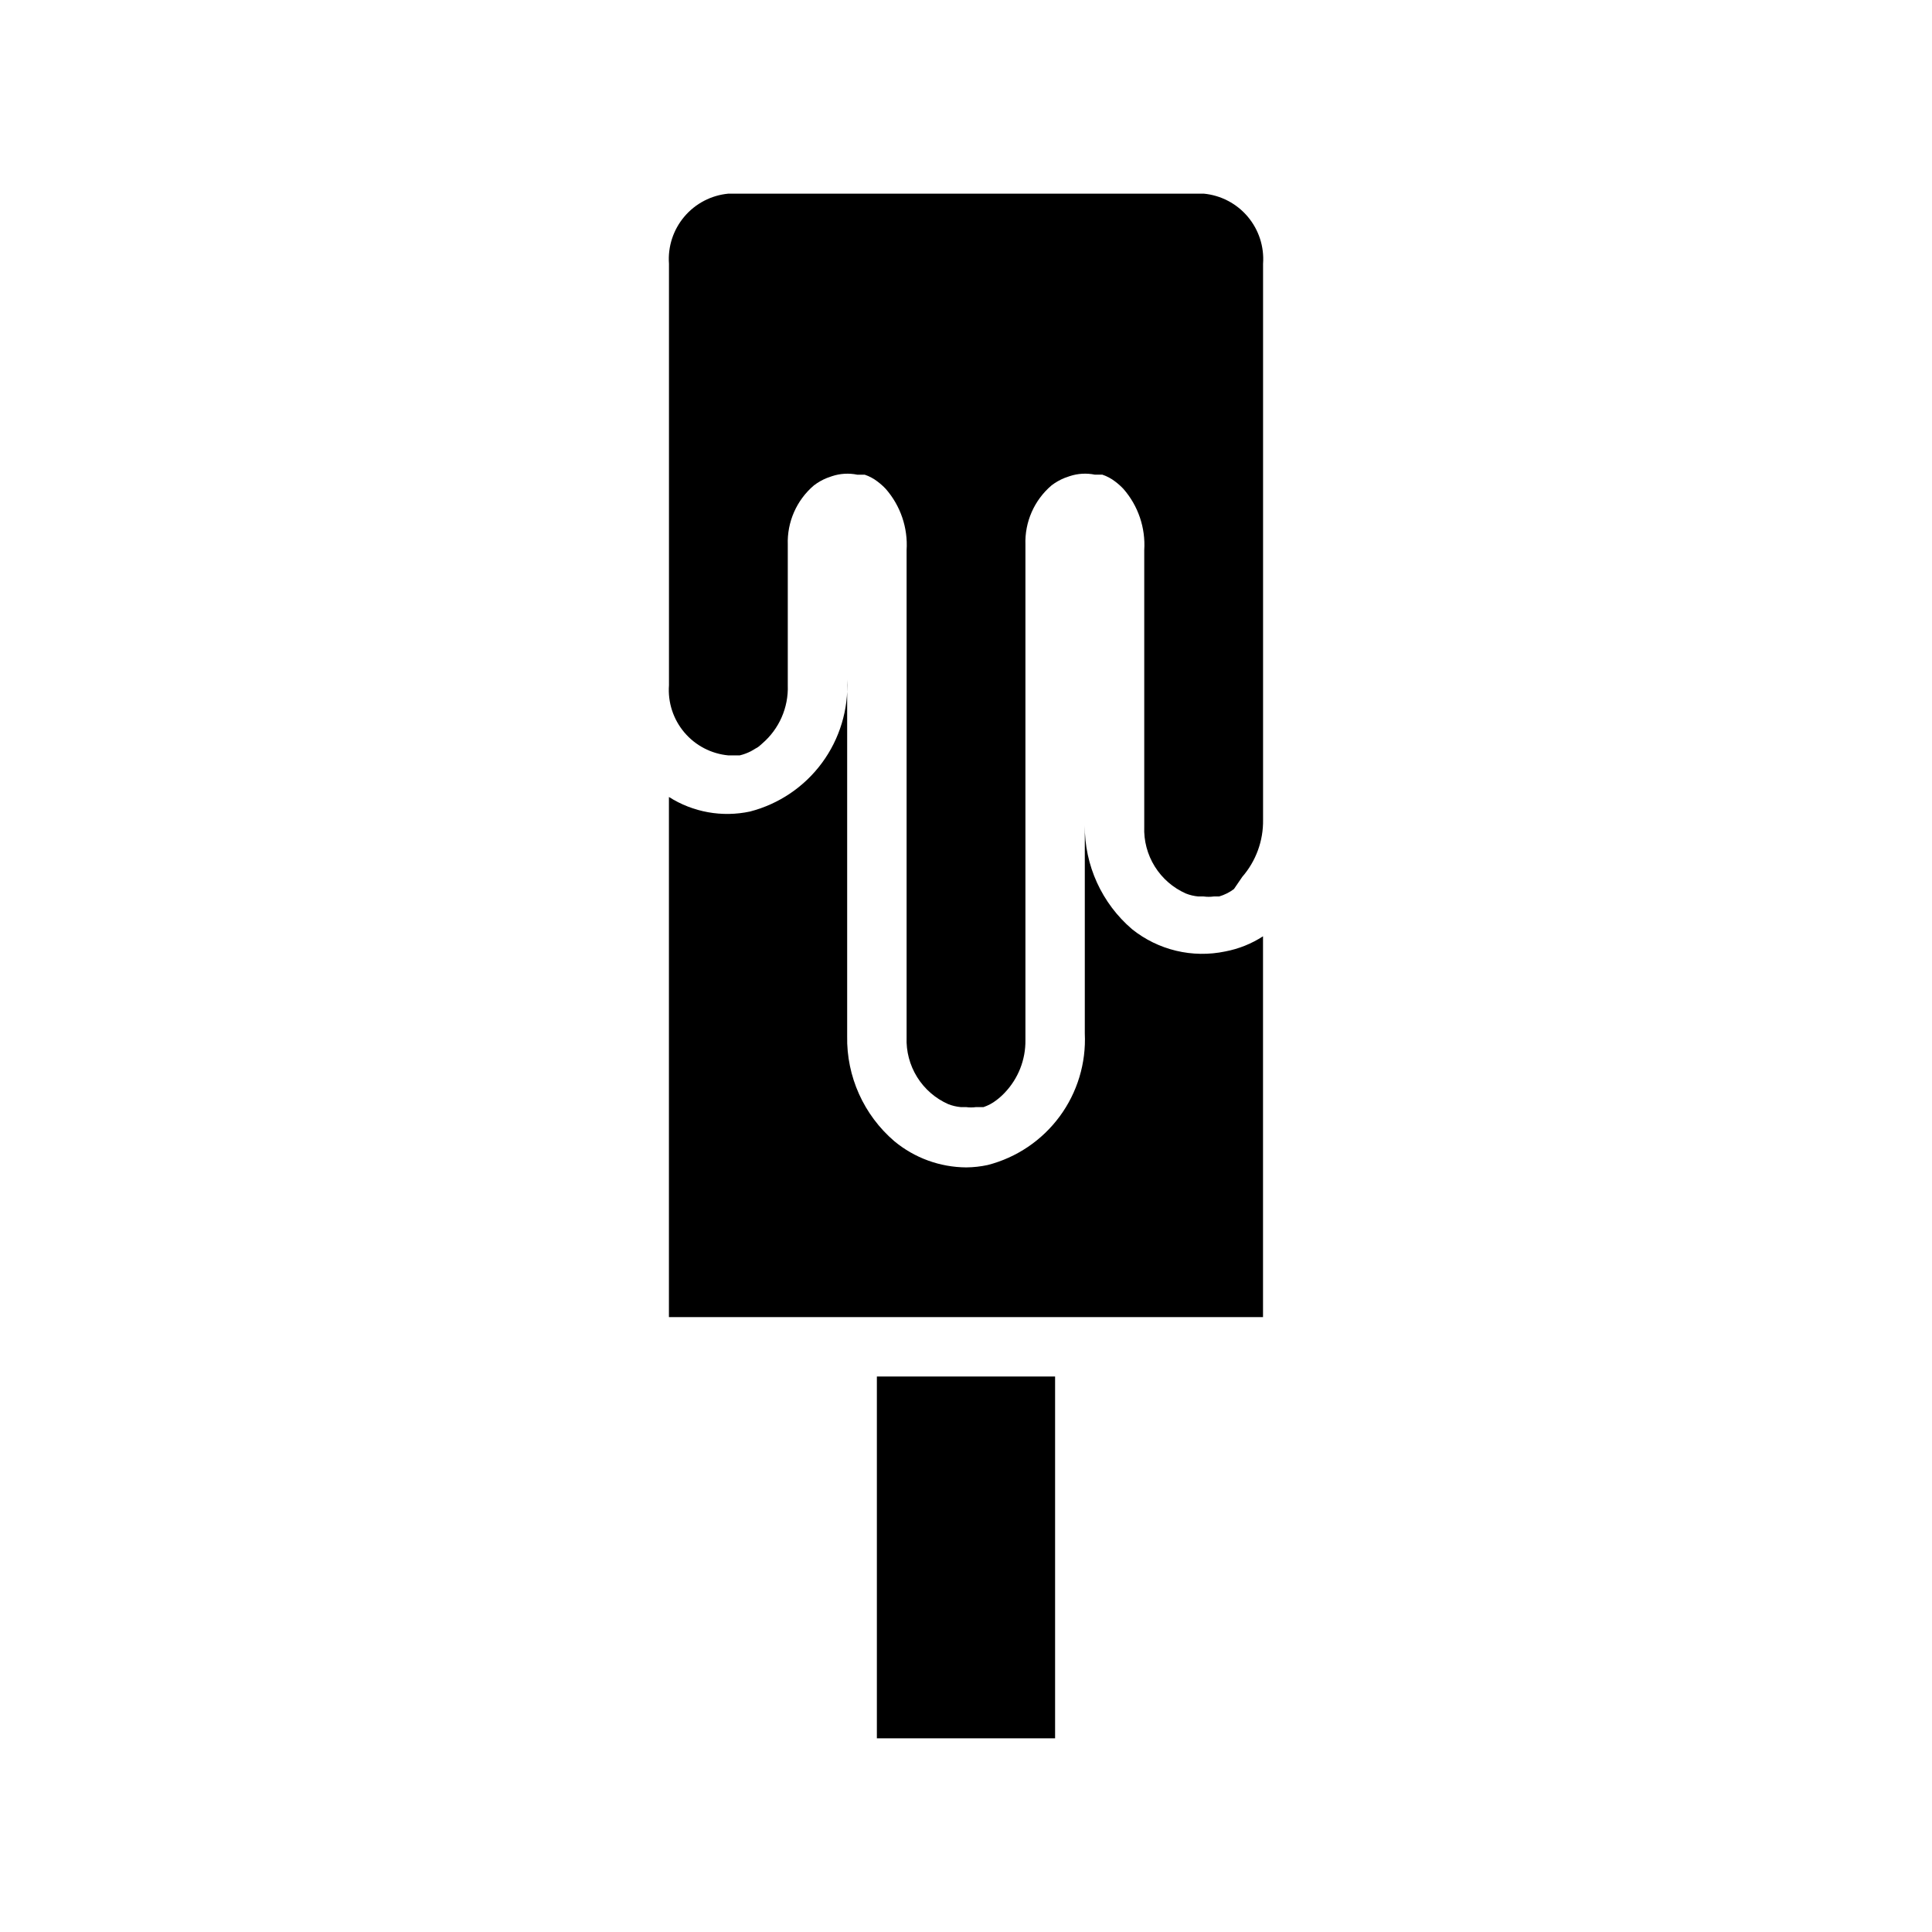
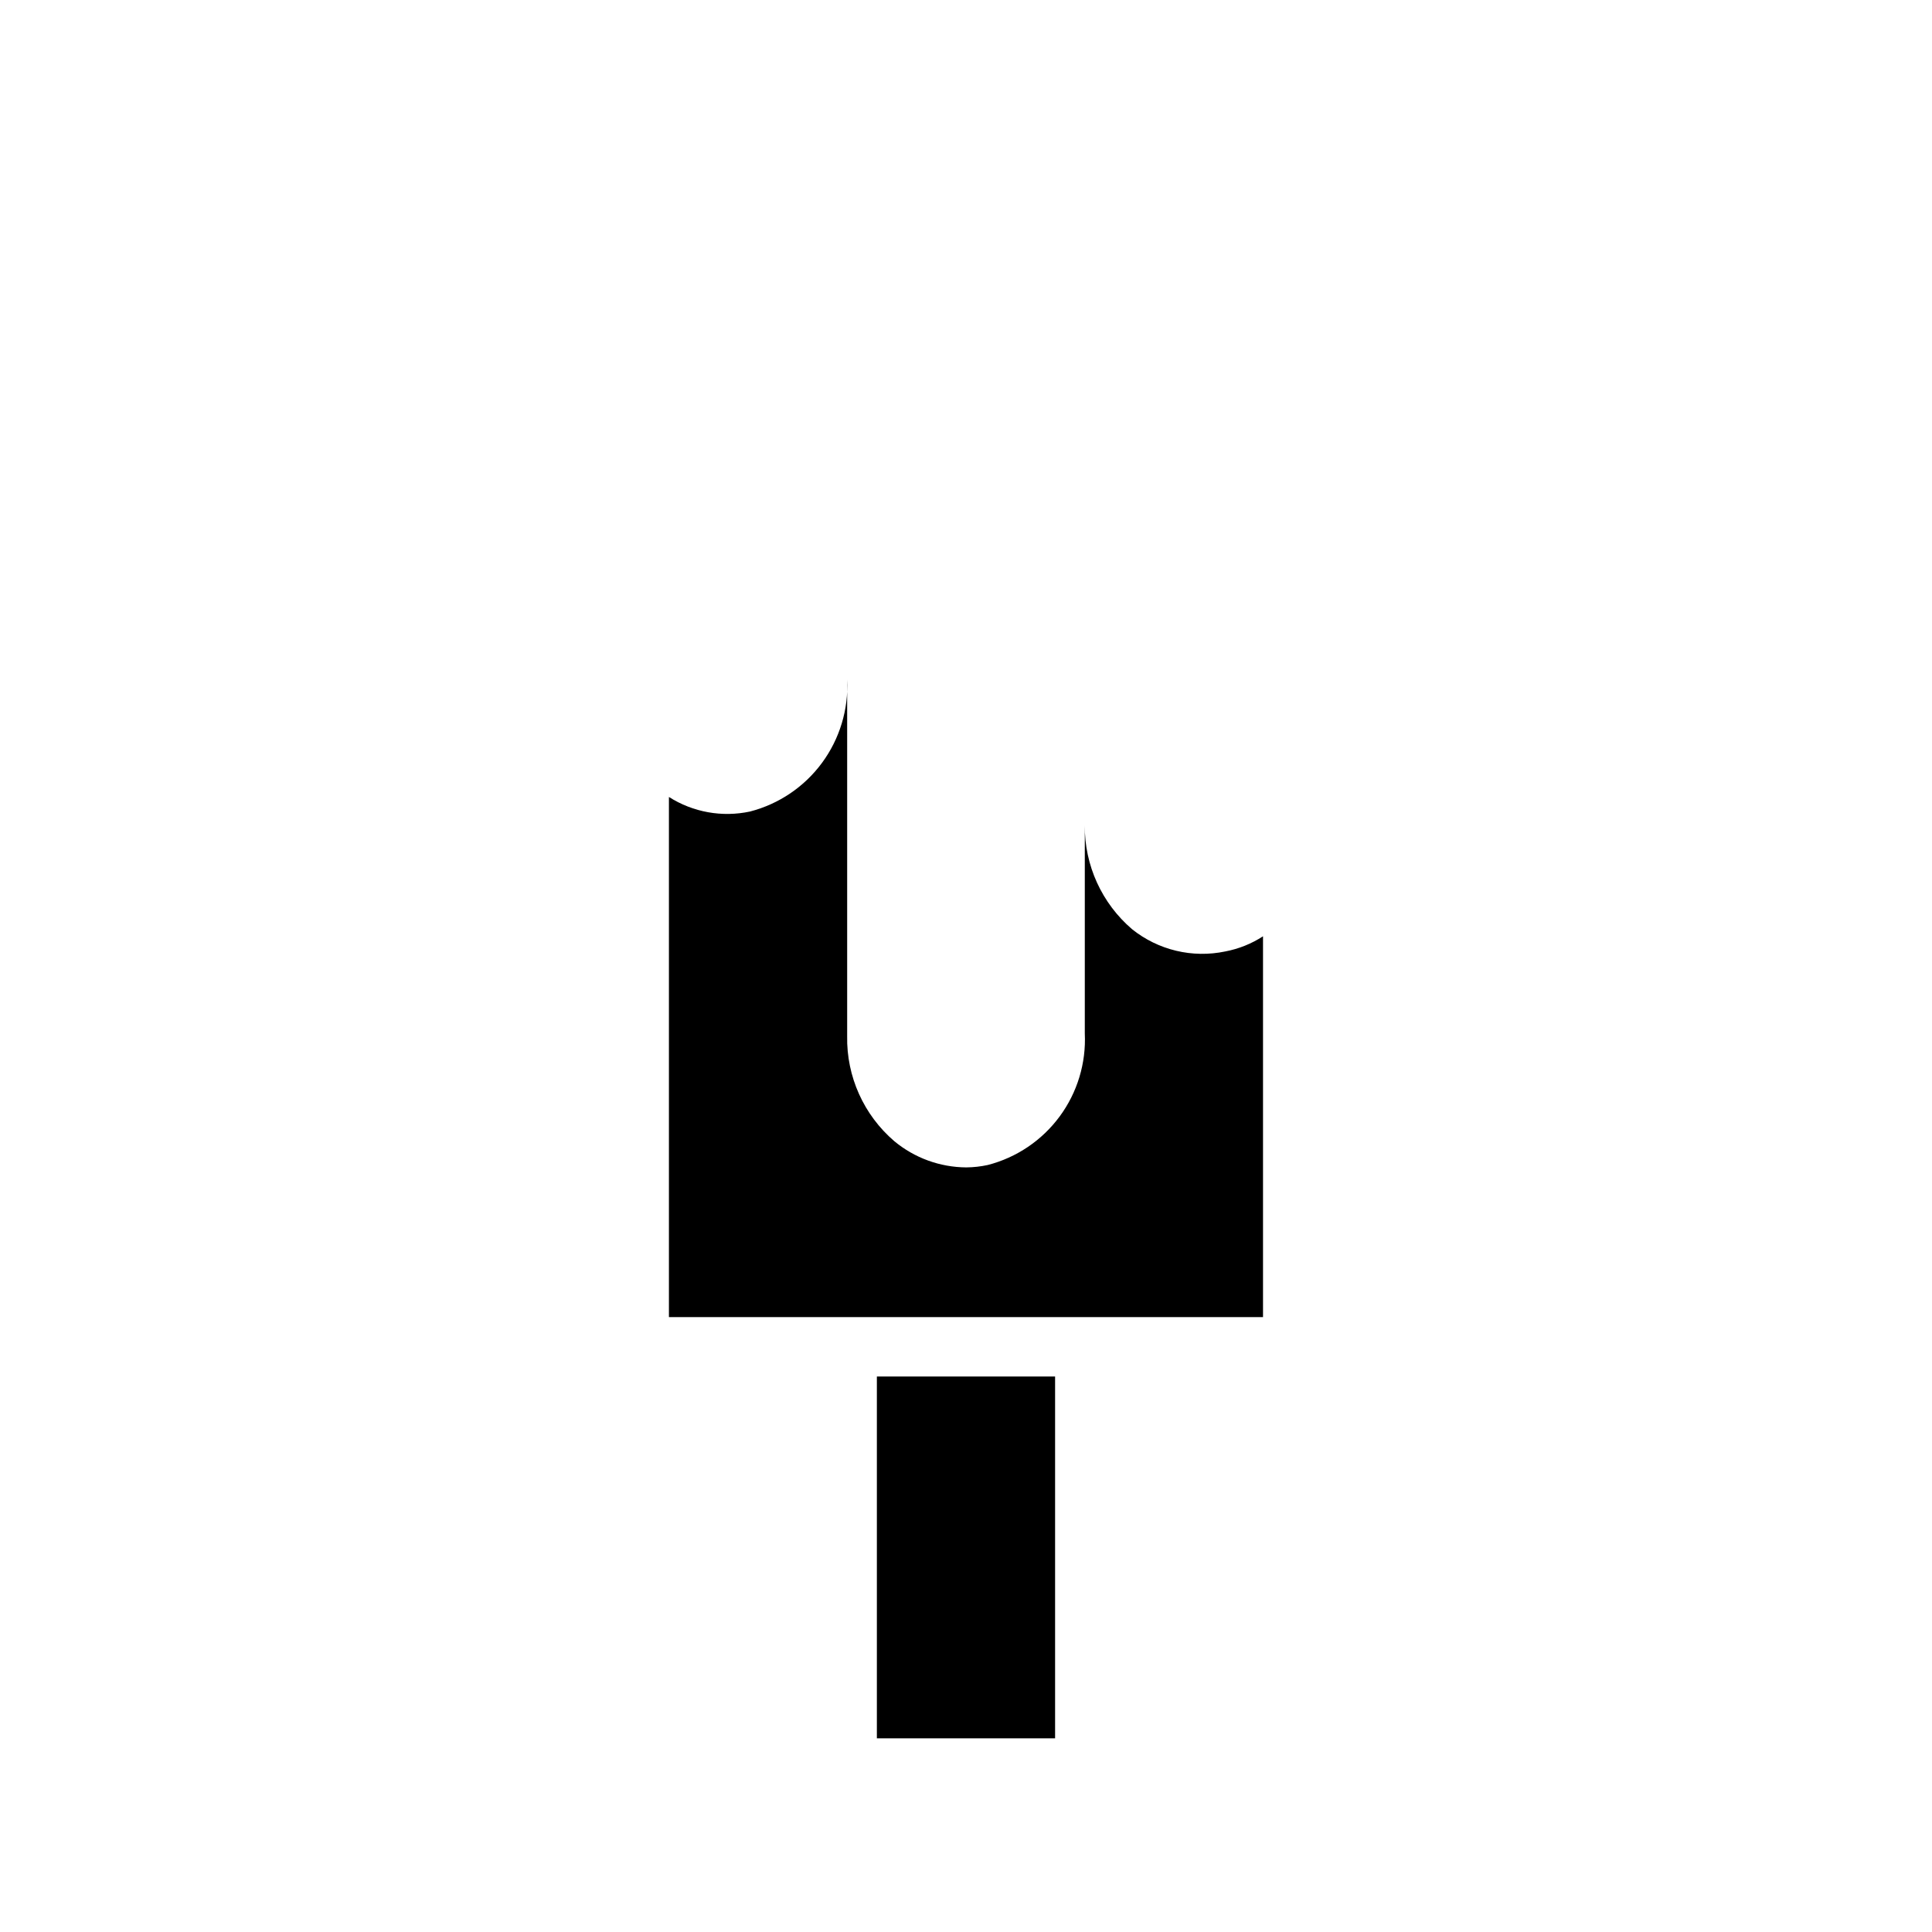
<svg xmlns="http://www.w3.org/2000/svg" fill="#000000" width="800px" height="800px" version="1.1" viewBox="144 144 512 512">
  <g>
    <path d="m376.38 508.79h47.23v95.883h-47.23z" />
-     <path d="m462.98 195.32h-125.95c-4.535 0.422-8.723 2.602-11.664 6.078-2.945 3.473-4.41 7.961-4.082 12.5v111.71c-0.328 4.539 1.137 9.027 4.082 12.5 2.941 3.477 7.129 5.656 11.664 6.078h2.992c1.035-0.25 2.039-0.621 2.988-1.105l1.34-0.789v0.004c0.375-0.184 0.719-0.422 1.023-0.707l0.629-0.551v-0.004c4.484-3.844 6.977-9.523 6.769-15.426v-37.234c-0.215-6.031 2.336-11.832 6.93-15.746 1.059-0.809 2.223-1.473 3.461-1.969l1.34-0.473c2.156-0.715 4.465-0.848 6.691-0.391h1.969c1.219 0.41 2.363 1.023 3.383 1.809 0.789 0.59 1.527 1.25 2.203 1.969 3.902 4.469 5.883 10.297 5.512 16.215v129.1c-0.145 3.719 0.824 7.391 2.789 10.551 1.965 3.156 4.832 5.652 8.23 7.16 1.062 0.422 2.176 0.684 3.309 0.789h1.418c0.887 0.121 1.785 0.121 2.676 0h1.969c1.219-0.414 2.363-1.023 3.383-1.812 0.789-0.59 1.527-1.246 2.203-1.965 3.609-3.766 5.59-8.801 5.512-14.012v-131.23c-0.215-6.031 2.336-11.832 6.93-15.746 1.059-0.809 2.223-1.473 3.461-1.969l1.34-0.473c2.156-0.715 4.465-0.848 6.691-0.391h1.969c1.219 0.41 2.363 1.023 3.383 1.809 0.789 0.59 1.527 1.25 2.203 1.969 3.902 4.469 5.883 10.297 5.512 16.215v73.289c-0.148 3.719 0.824 7.391 2.789 10.551 1.965 3.156 4.832 5.652 8.23 7.16 1.059 0.422 2.172 0.684 3.309 0.789h1.418c0.887 0.121 1.785 0.121 2.676 0h1.418-0.004c1.422-0.414 2.754-1.082 3.938-1.969l2.203-3.227c3.637-4.188 5.598-9.57 5.512-15.113v-147.37c0.328-4.539-1.137-9.027-4.078-12.5-2.945-3.477-7.133-5.656-11.664-6.078z" />
    <path d="m444 390.24c-8.016-6.867-12.598-16.918-12.516-27.473v55.105-0.004c0.375 7.887-1.98 15.664-6.672 22.016-4.688 6.352-11.426 10.895-19.07 12.859-1.863 0.402-3.762 0.613-5.668 0.629-6.961-0.043-13.691-2.488-19.051-6.926-8.125-6.957-12.715-17.176-12.516-27.867v-94.465c0.379 7.894-1.977 15.684-6.664 22.047-4.688 6.367-11.426 10.922-19.078 12.902-7.394 1.586-15.109 0.199-21.492-3.856v137.84h157.44v-100.92c-3.039 1.977-6.438 3.34-9.996 4.016-8.711 1.828-17.777-0.34-24.719-5.902z" />
  </g>
</svg>